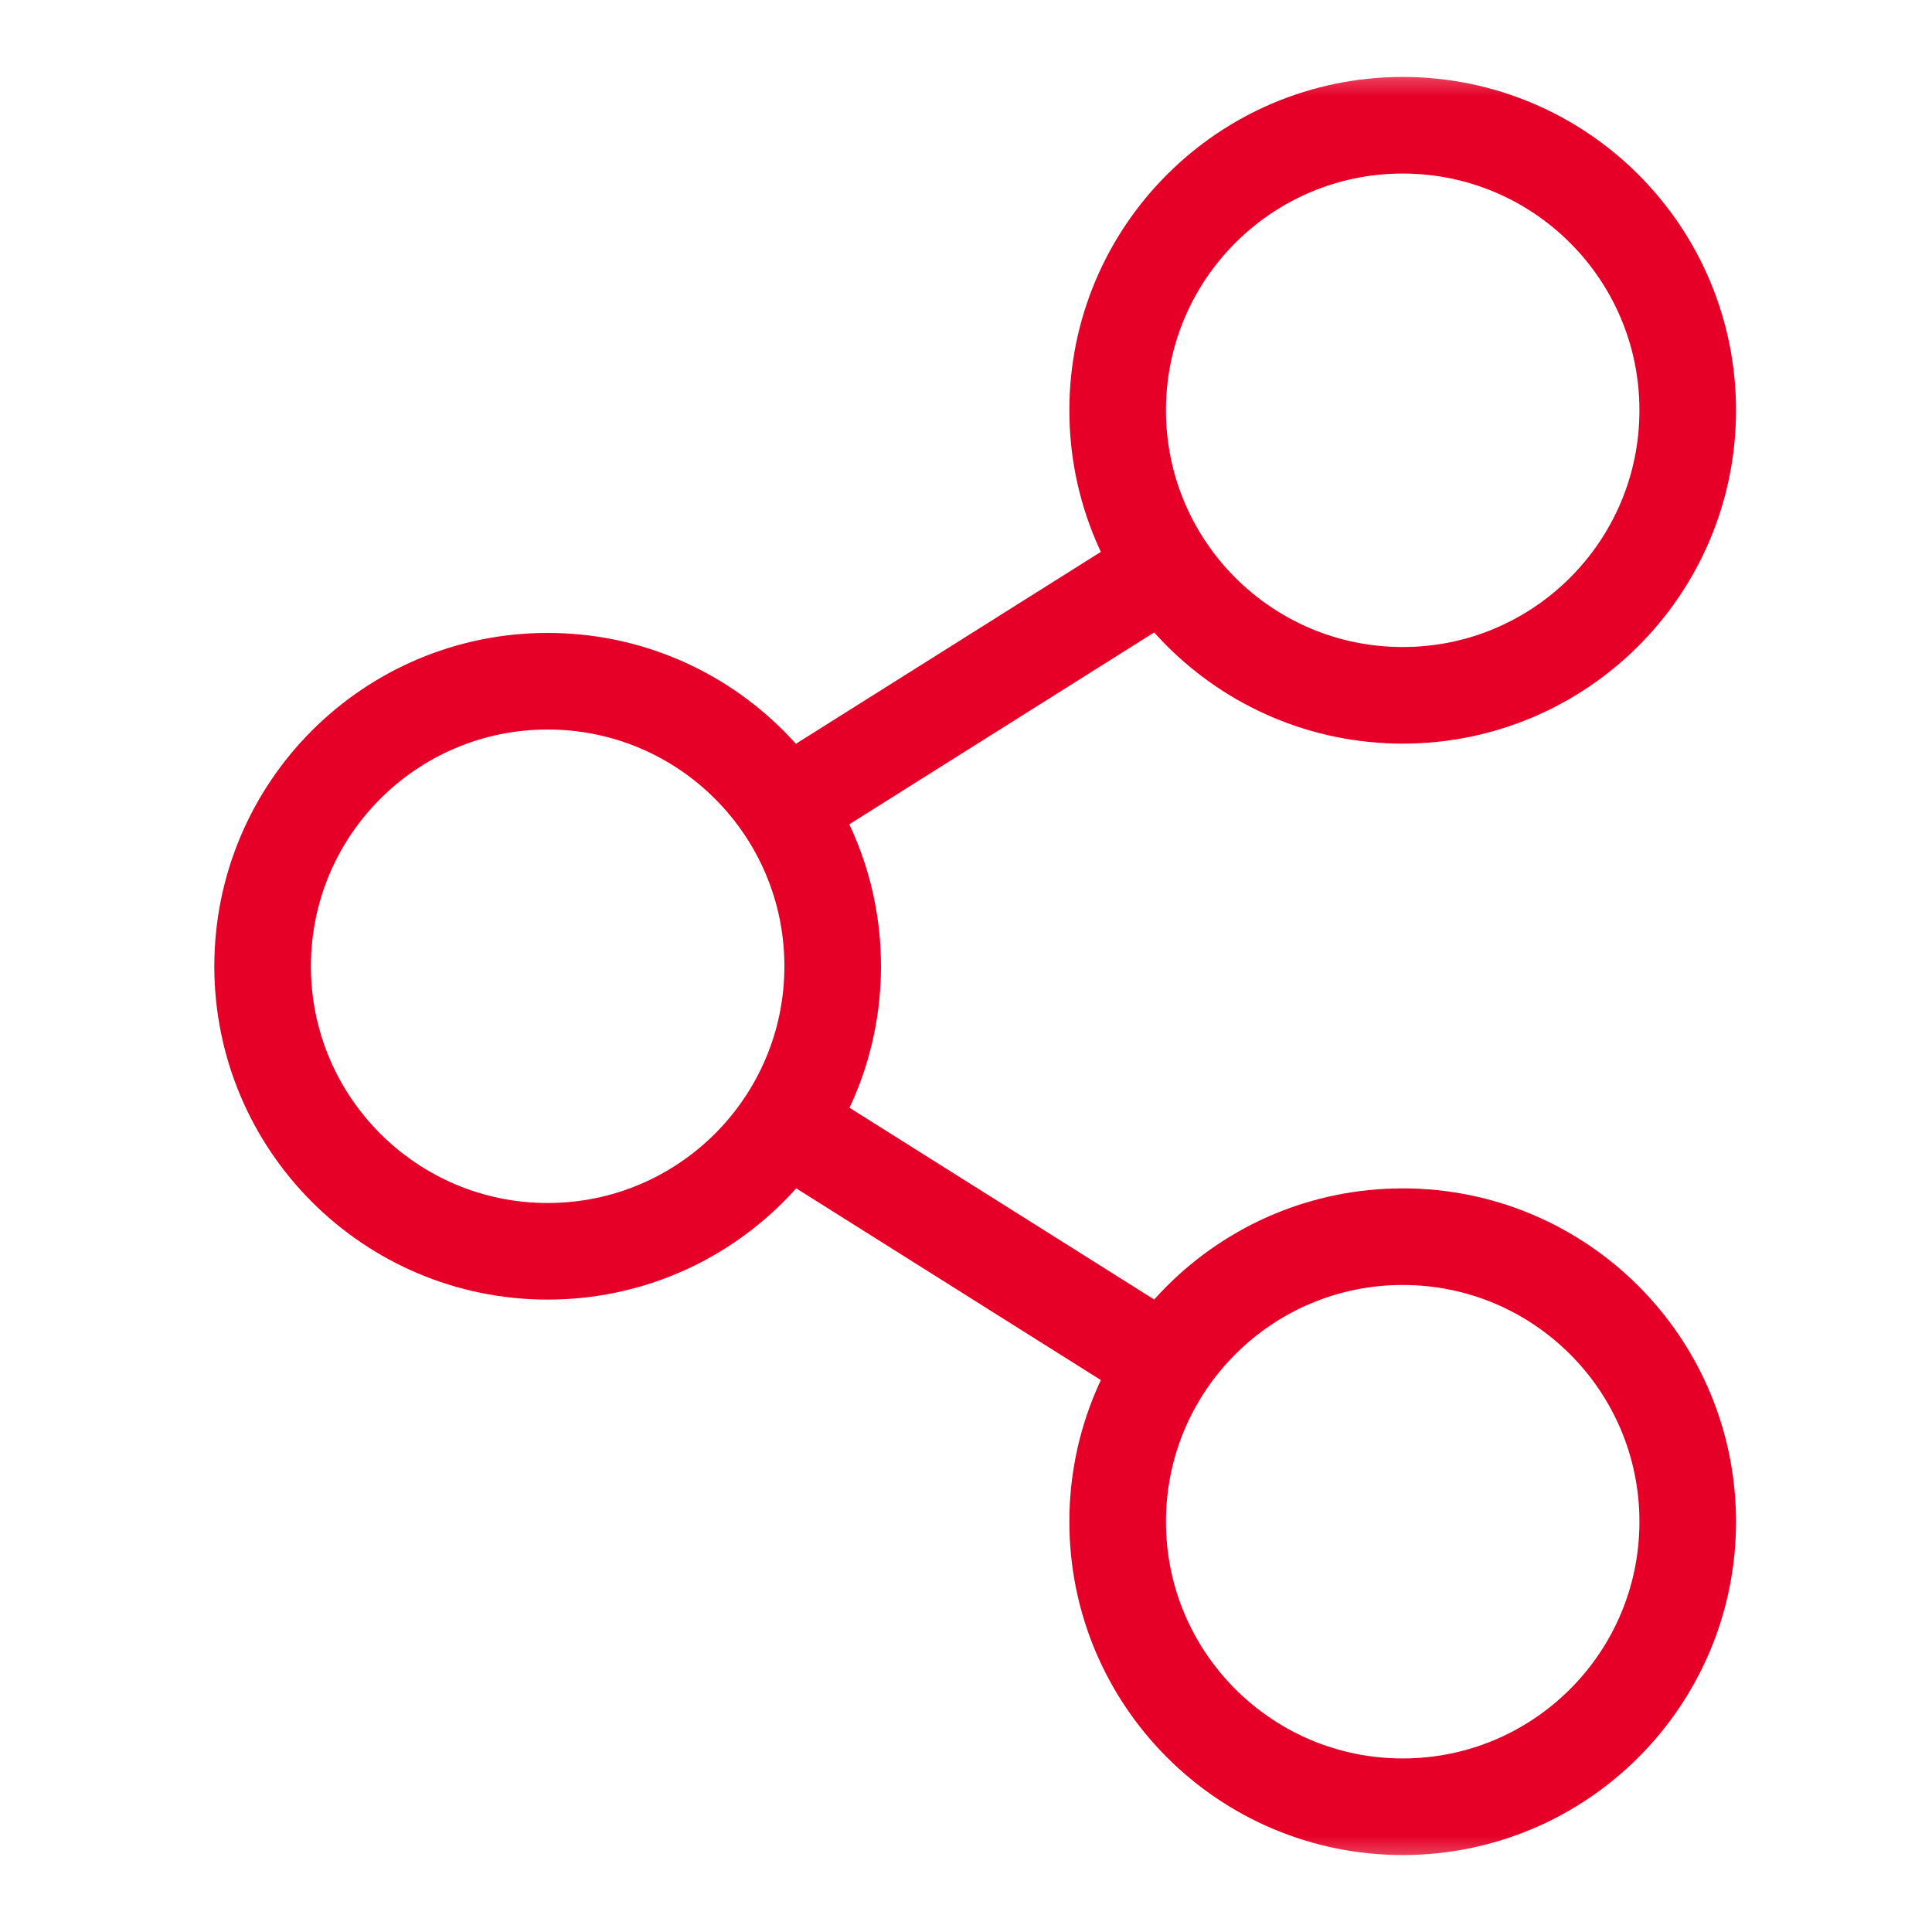
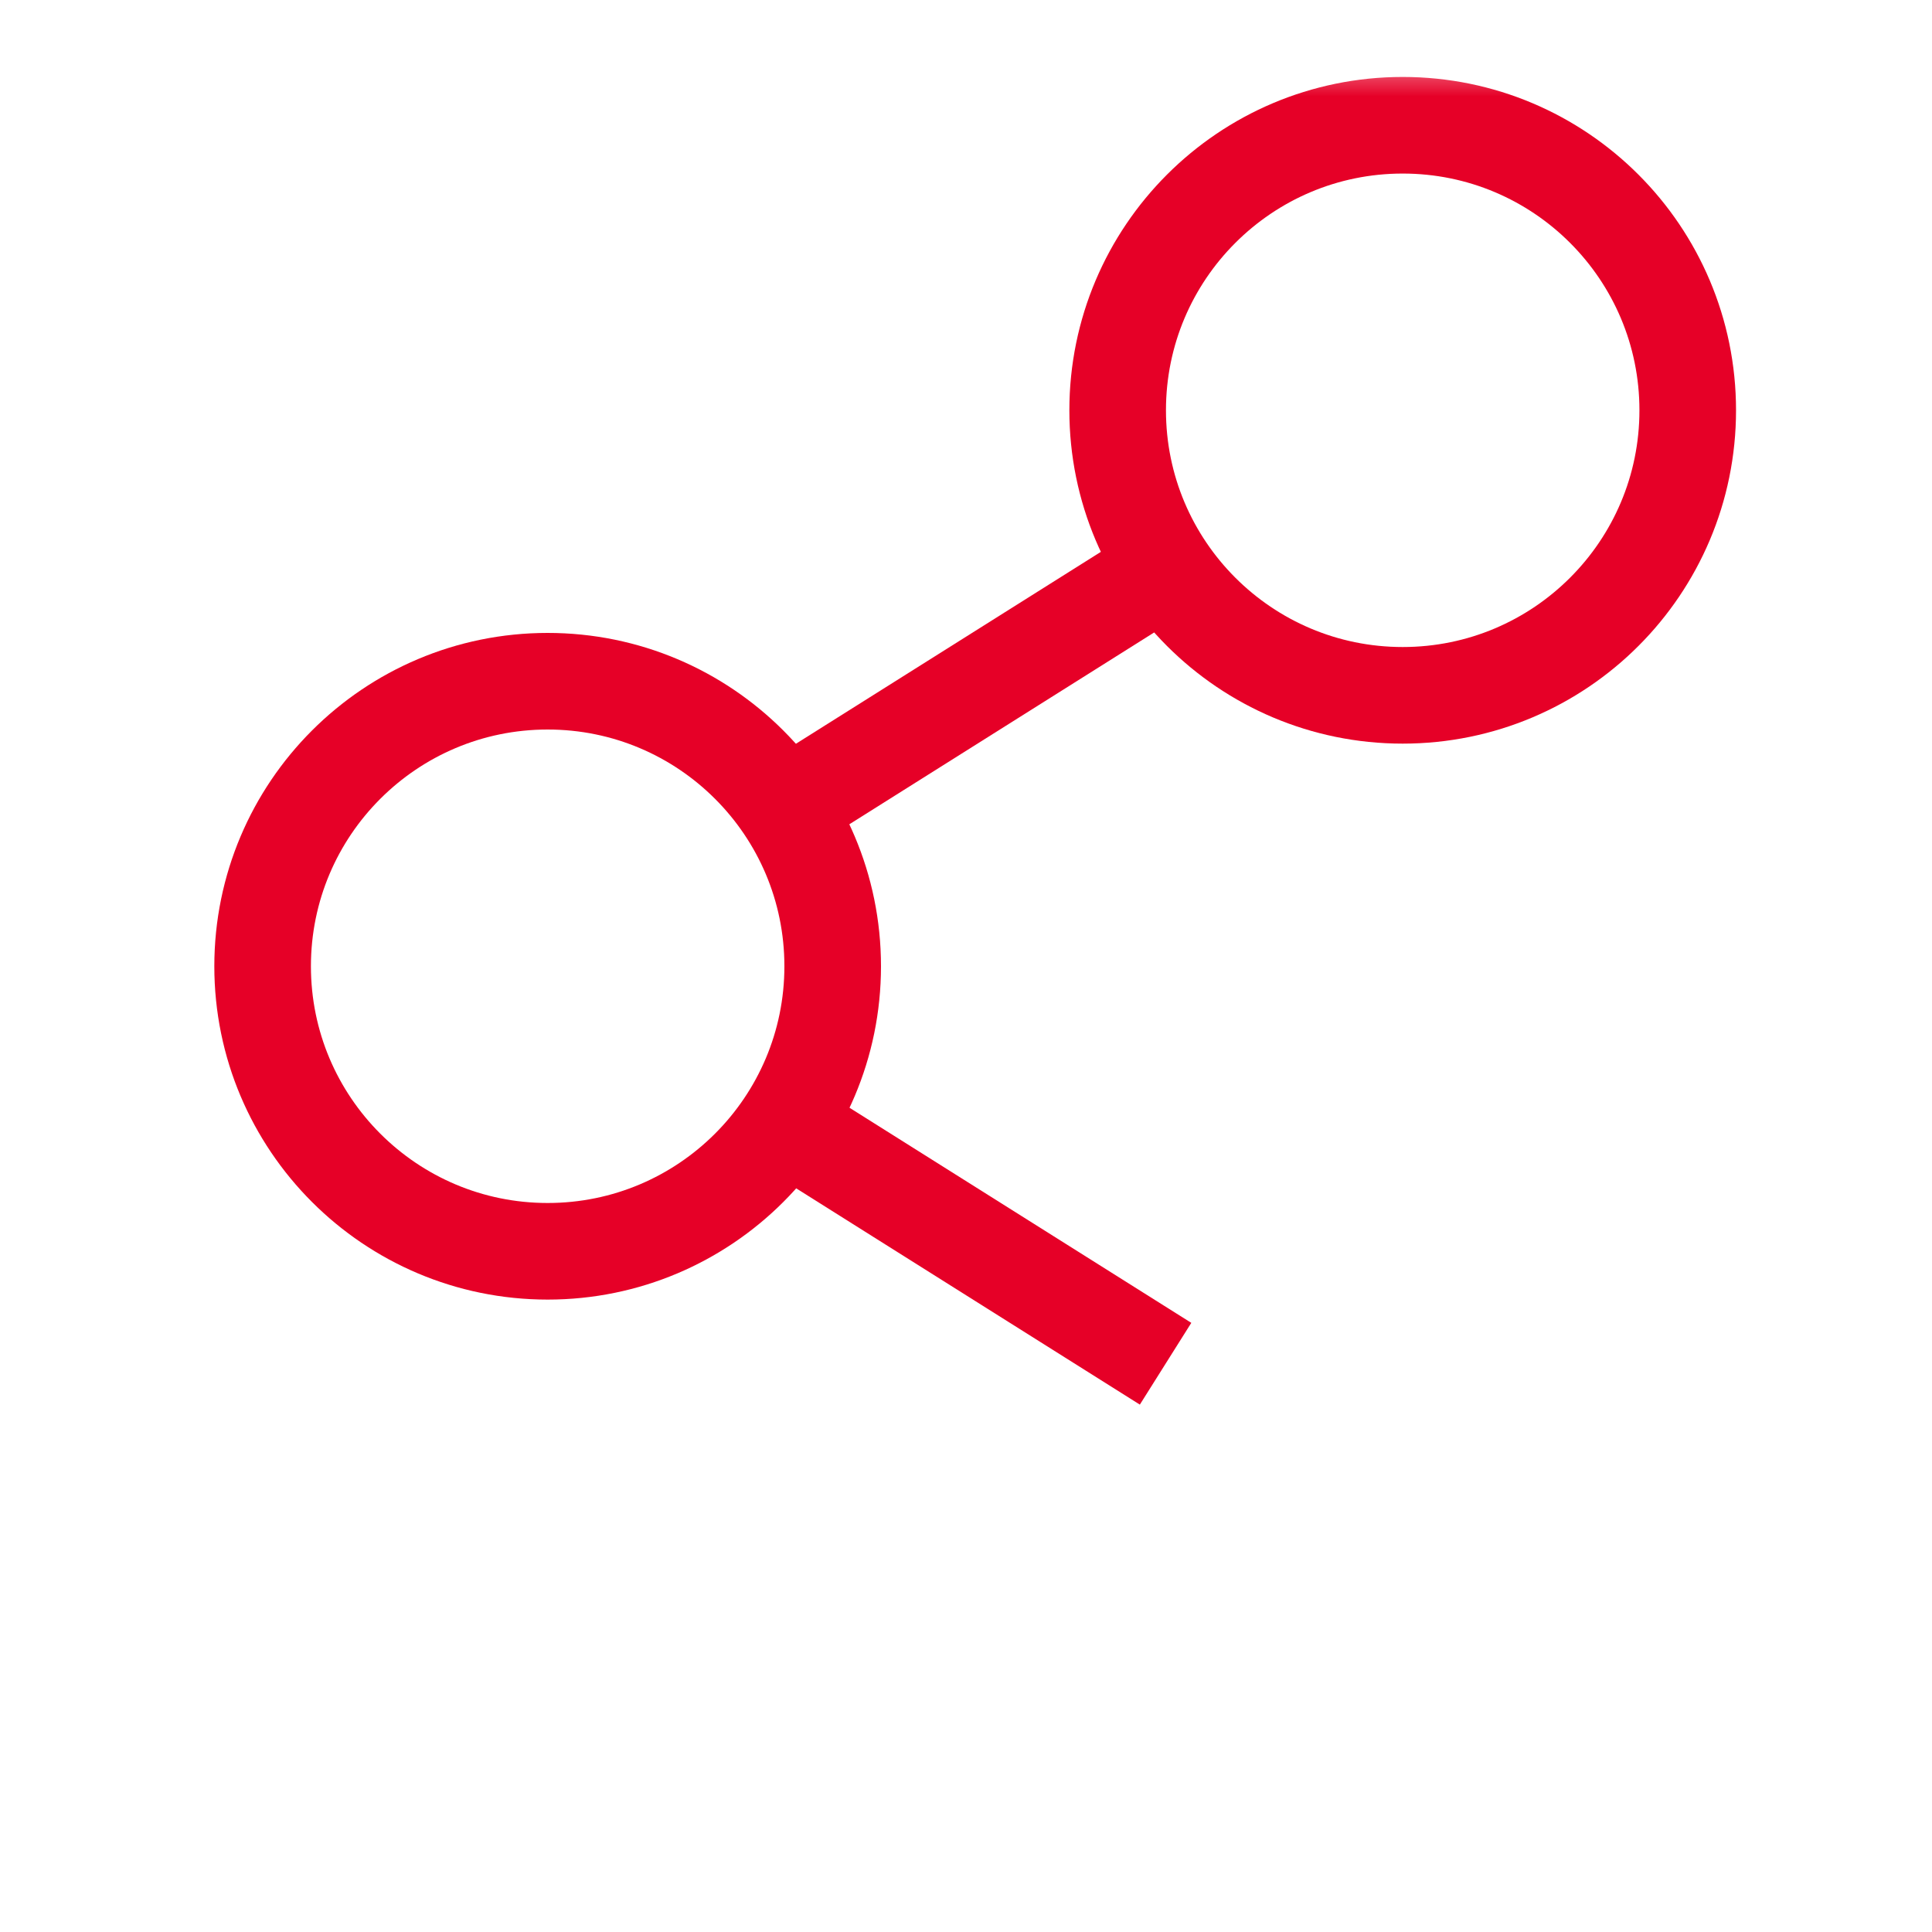
<svg xmlns="http://www.w3.org/2000/svg" width="30" height="30" viewBox="0 0 30 30" fill="none">
  <mask id="mask0_625_10029" style="mask-type:luminance" maskUnits="userSpaceOnUse" x="0" y="0" width="30" height="30">
    <path d="M0.977 0.838H29.302V29.164H0.977V0.838Z" fill="white" />
  </mask>
  <g mask="url(#mask0_625_10029)">
    <path d="M17.355 6.371C17.355 8.815 19.337 10.797 21.781 10.797C24.226 10.797 26.207 8.815 26.207 6.371C26.207 3.927 24.226 1.945 21.781 1.945C19.337 1.945 17.355 3.927 17.355 6.371Z" stroke="#E60027" stroke-width="1.5" stroke-miterlimit="10" />
    <path d="M4.078 15.004C4.078 17.448 6.06 19.43 8.504 19.43C10.948 19.43 12.93 17.448 12.93 15.004C12.93 12.559 10.948 10.578 8.504 10.578C6.06 10.578 4.078 12.559 4.078 15.004Z" stroke="#E60027" stroke-width="1.5" stroke-miterlimit="10" />
-     <path d="M17.355 23.629C17.355 26.073 19.337 28.055 21.781 28.055C24.226 28.055 26.207 26.073 26.207 23.629C26.207 21.184 24.226 19.203 21.781 19.203C19.337 19.203 17.355 21.184 17.355 23.629Z" stroke="#E60027" stroke-width="1.5" stroke-miterlimit="10" />
    <path d="M18.099 8.823L12.188 12.543" stroke="#E60027" stroke-width="1.5" stroke-miterlimit="10" />
    <path d="M12.188 17.456L18.099 21.176" stroke="#E60027" stroke-width="1.5" stroke-miterlimit="10" />
  </g>
</svg>